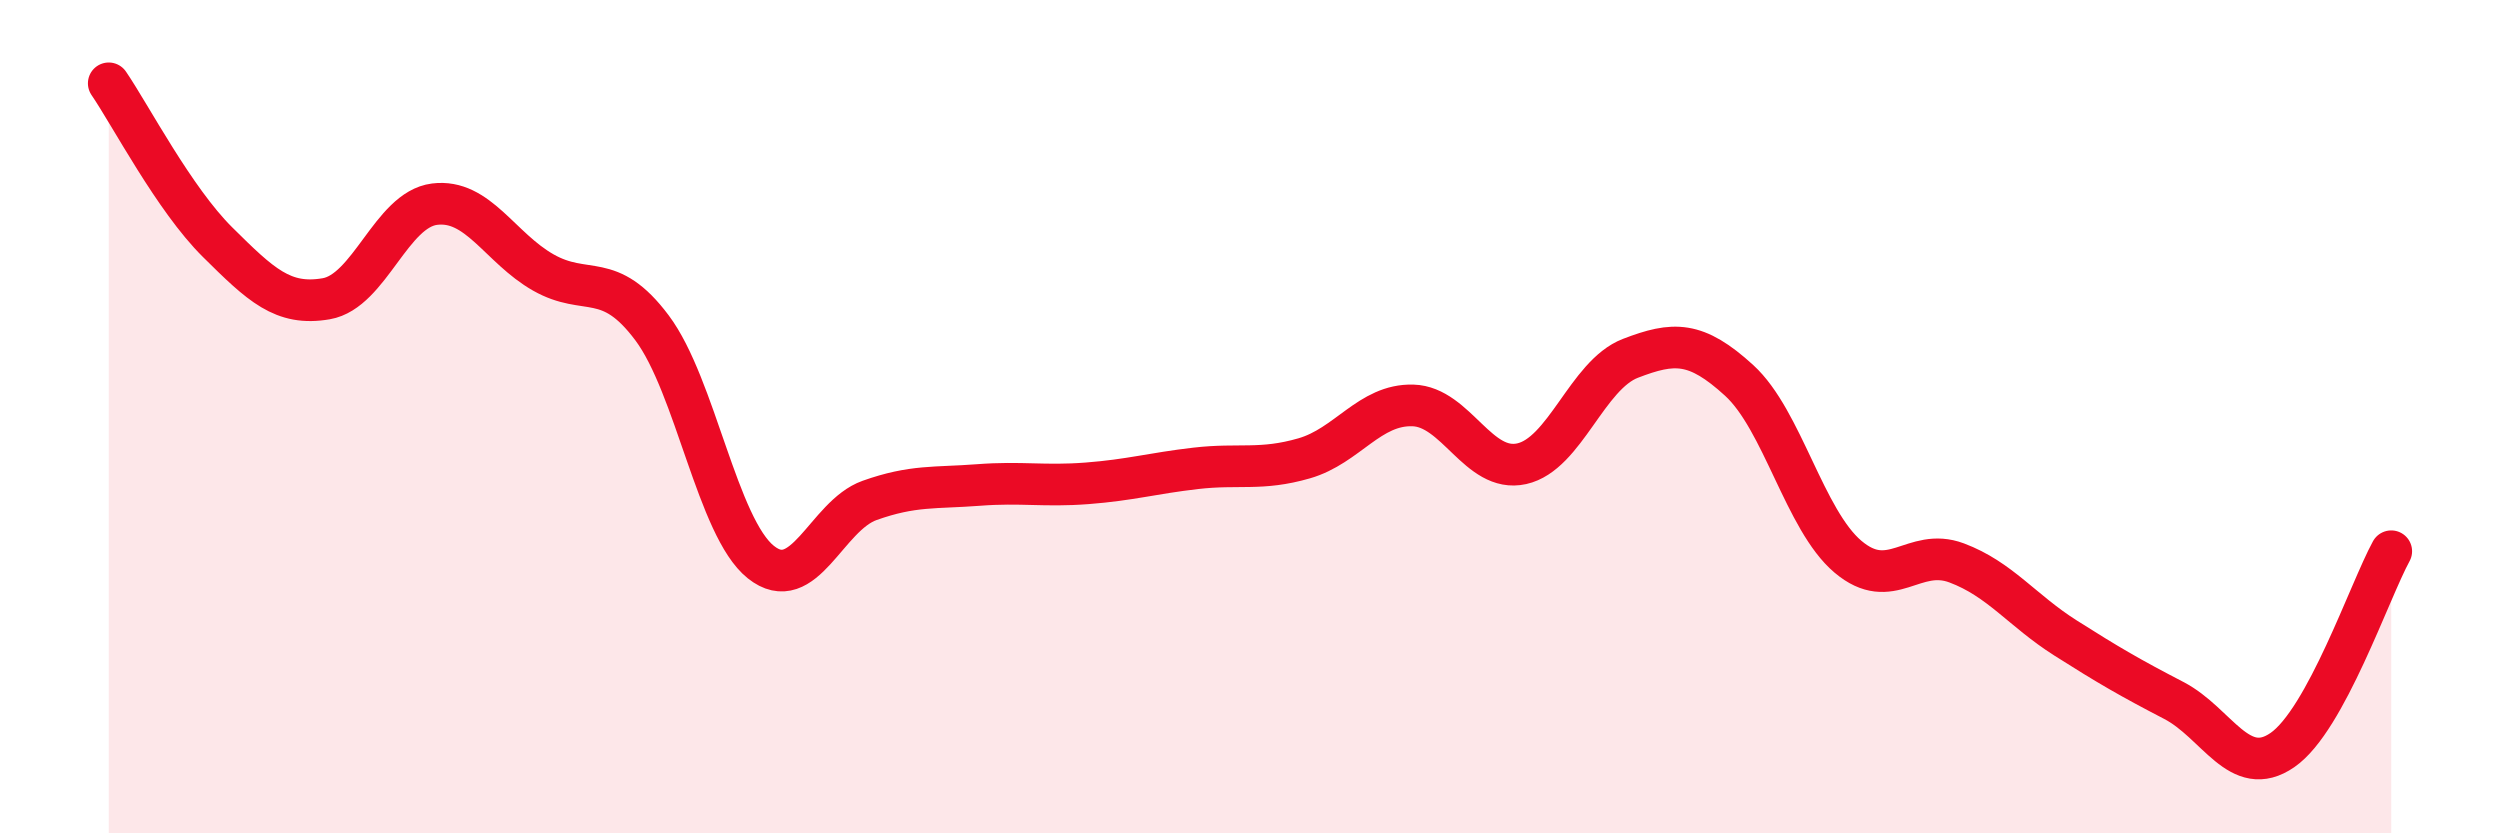
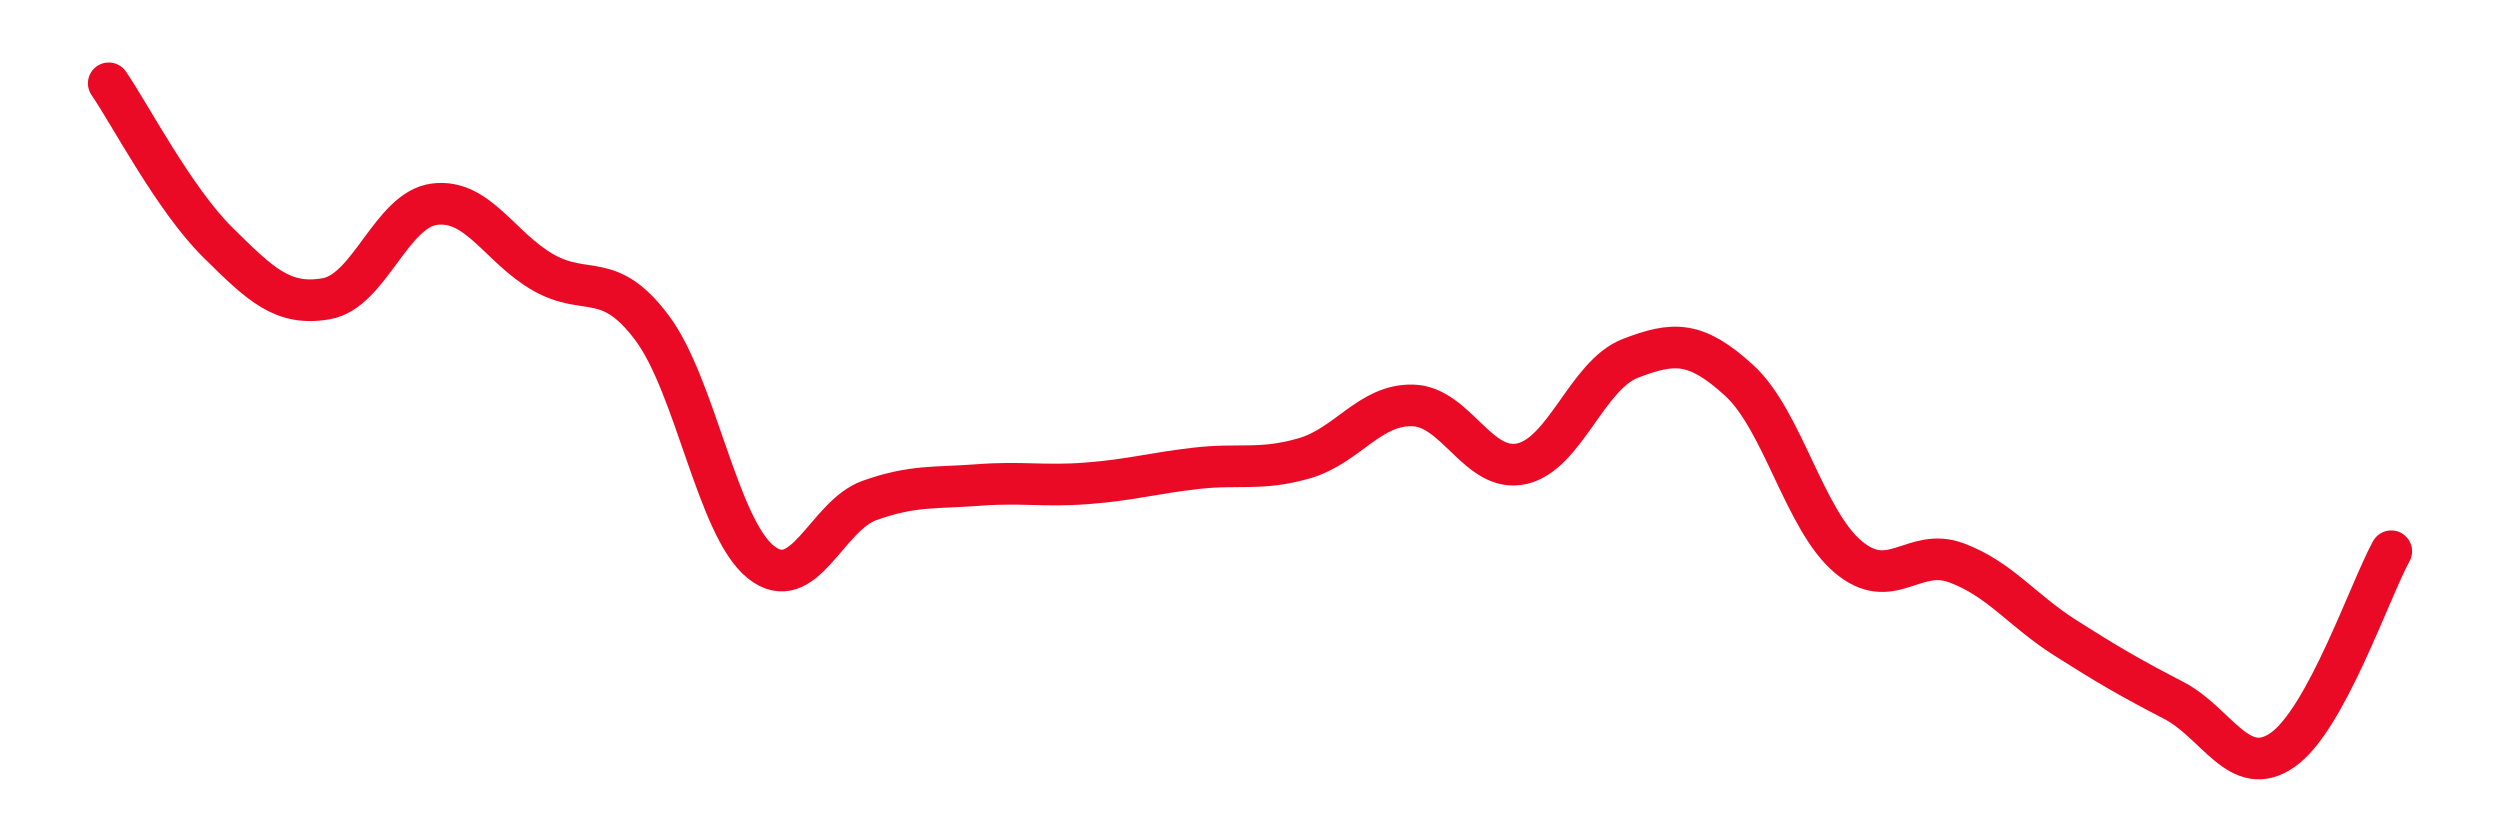
<svg xmlns="http://www.w3.org/2000/svg" width="60" height="20" viewBox="0 0 60 20">
-   <path d="M 2.61,2 C 3.13,2.76 4.18,4.78 5.22,5.81 C 6.26,6.84 6.79,7.35 7.83,7.17 C 8.87,6.99 9.39,5.03 10.43,4.9 C 11.47,4.77 12,5.95 13.04,6.54 C 14.08,7.13 14.61,6.48 15.65,7.87 C 16.69,9.26 17.22,12.66 18.26,13.49 C 19.3,14.32 19.83,12.38 20.87,12.01 C 21.91,11.64 22.44,11.72 23.48,11.64 C 24.52,11.56 25.05,11.68 26.09,11.6 C 27.13,11.52 27.66,11.36 28.7,11.24 C 29.74,11.12 30.26,11.3 31.3,11 C 32.34,10.7 32.87,9.7 33.91,9.73 C 34.95,9.76 35.48,11.36 36.52,11.13 C 37.56,10.9 38.09,9 39.13,8.6 C 40.17,8.2 40.7,8.18 41.74,9.13 C 42.78,10.08 43.31,12.48 44.35,13.36 C 45.39,14.24 45.92,13.12 46.96,13.51 C 48,13.9 48.53,14.65 49.57,15.31 C 50.61,15.97 51.13,16.27 52.17,16.81 C 53.21,17.35 53.74,18.72 54.78,18 C 55.82,17.28 56.87,14.18 57.39,13.23L57.39 20L2.61 20Z" fill="#EB0A25" opacity="0.1" stroke-linecap="round" stroke-linejoin="round" />
  <path d="M 2.61,2 C 3.13,2.76 4.18,4.78 5.22,5.81 C 6.26,6.84 6.79,7.35 7.83,7.17 C 8.87,6.99 9.39,5.03 10.43,4.9 C 11.47,4.77 12,5.95 13.04,6.54 C 14.08,7.13 14.61,6.48 15.65,7.87 C 16.69,9.26 17.22,12.66 18.26,13.49 C 19.3,14.32 19.83,12.38 20.87,12.01 C 21.91,11.64 22.44,11.72 23.48,11.64 C 24.52,11.56 25.05,11.68 26.09,11.6 C 27.13,11.52 27.66,11.36 28.7,11.24 C 29.74,11.12 30.26,11.3 31.3,11 C 32.34,10.7 32.87,9.7 33.91,9.73 C 34.95,9.76 35.48,11.36 36.52,11.13 C 37.56,10.9 38.09,9 39.13,8.6 C 40.17,8.2 40.7,8.18 41.74,9.13 C 42.78,10.08 43.31,12.48 44.35,13.36 C 45.39,14.24 45.92,13.12 46.96,13.51 C 48,13.9 48.53,14.65 49.57,15.31 C 50.61,15.97 51.13,16.27 52.17,16.81 C 53.21,17.35 53.74,18.72 54.78,18 C 55.82,17.28 56.87,14.18 57.39,13.23" stroke="#EB0A25" stroke-width="1" fill="none" stroke-linecap="round" stroke-linejoin="round" />
</svg>